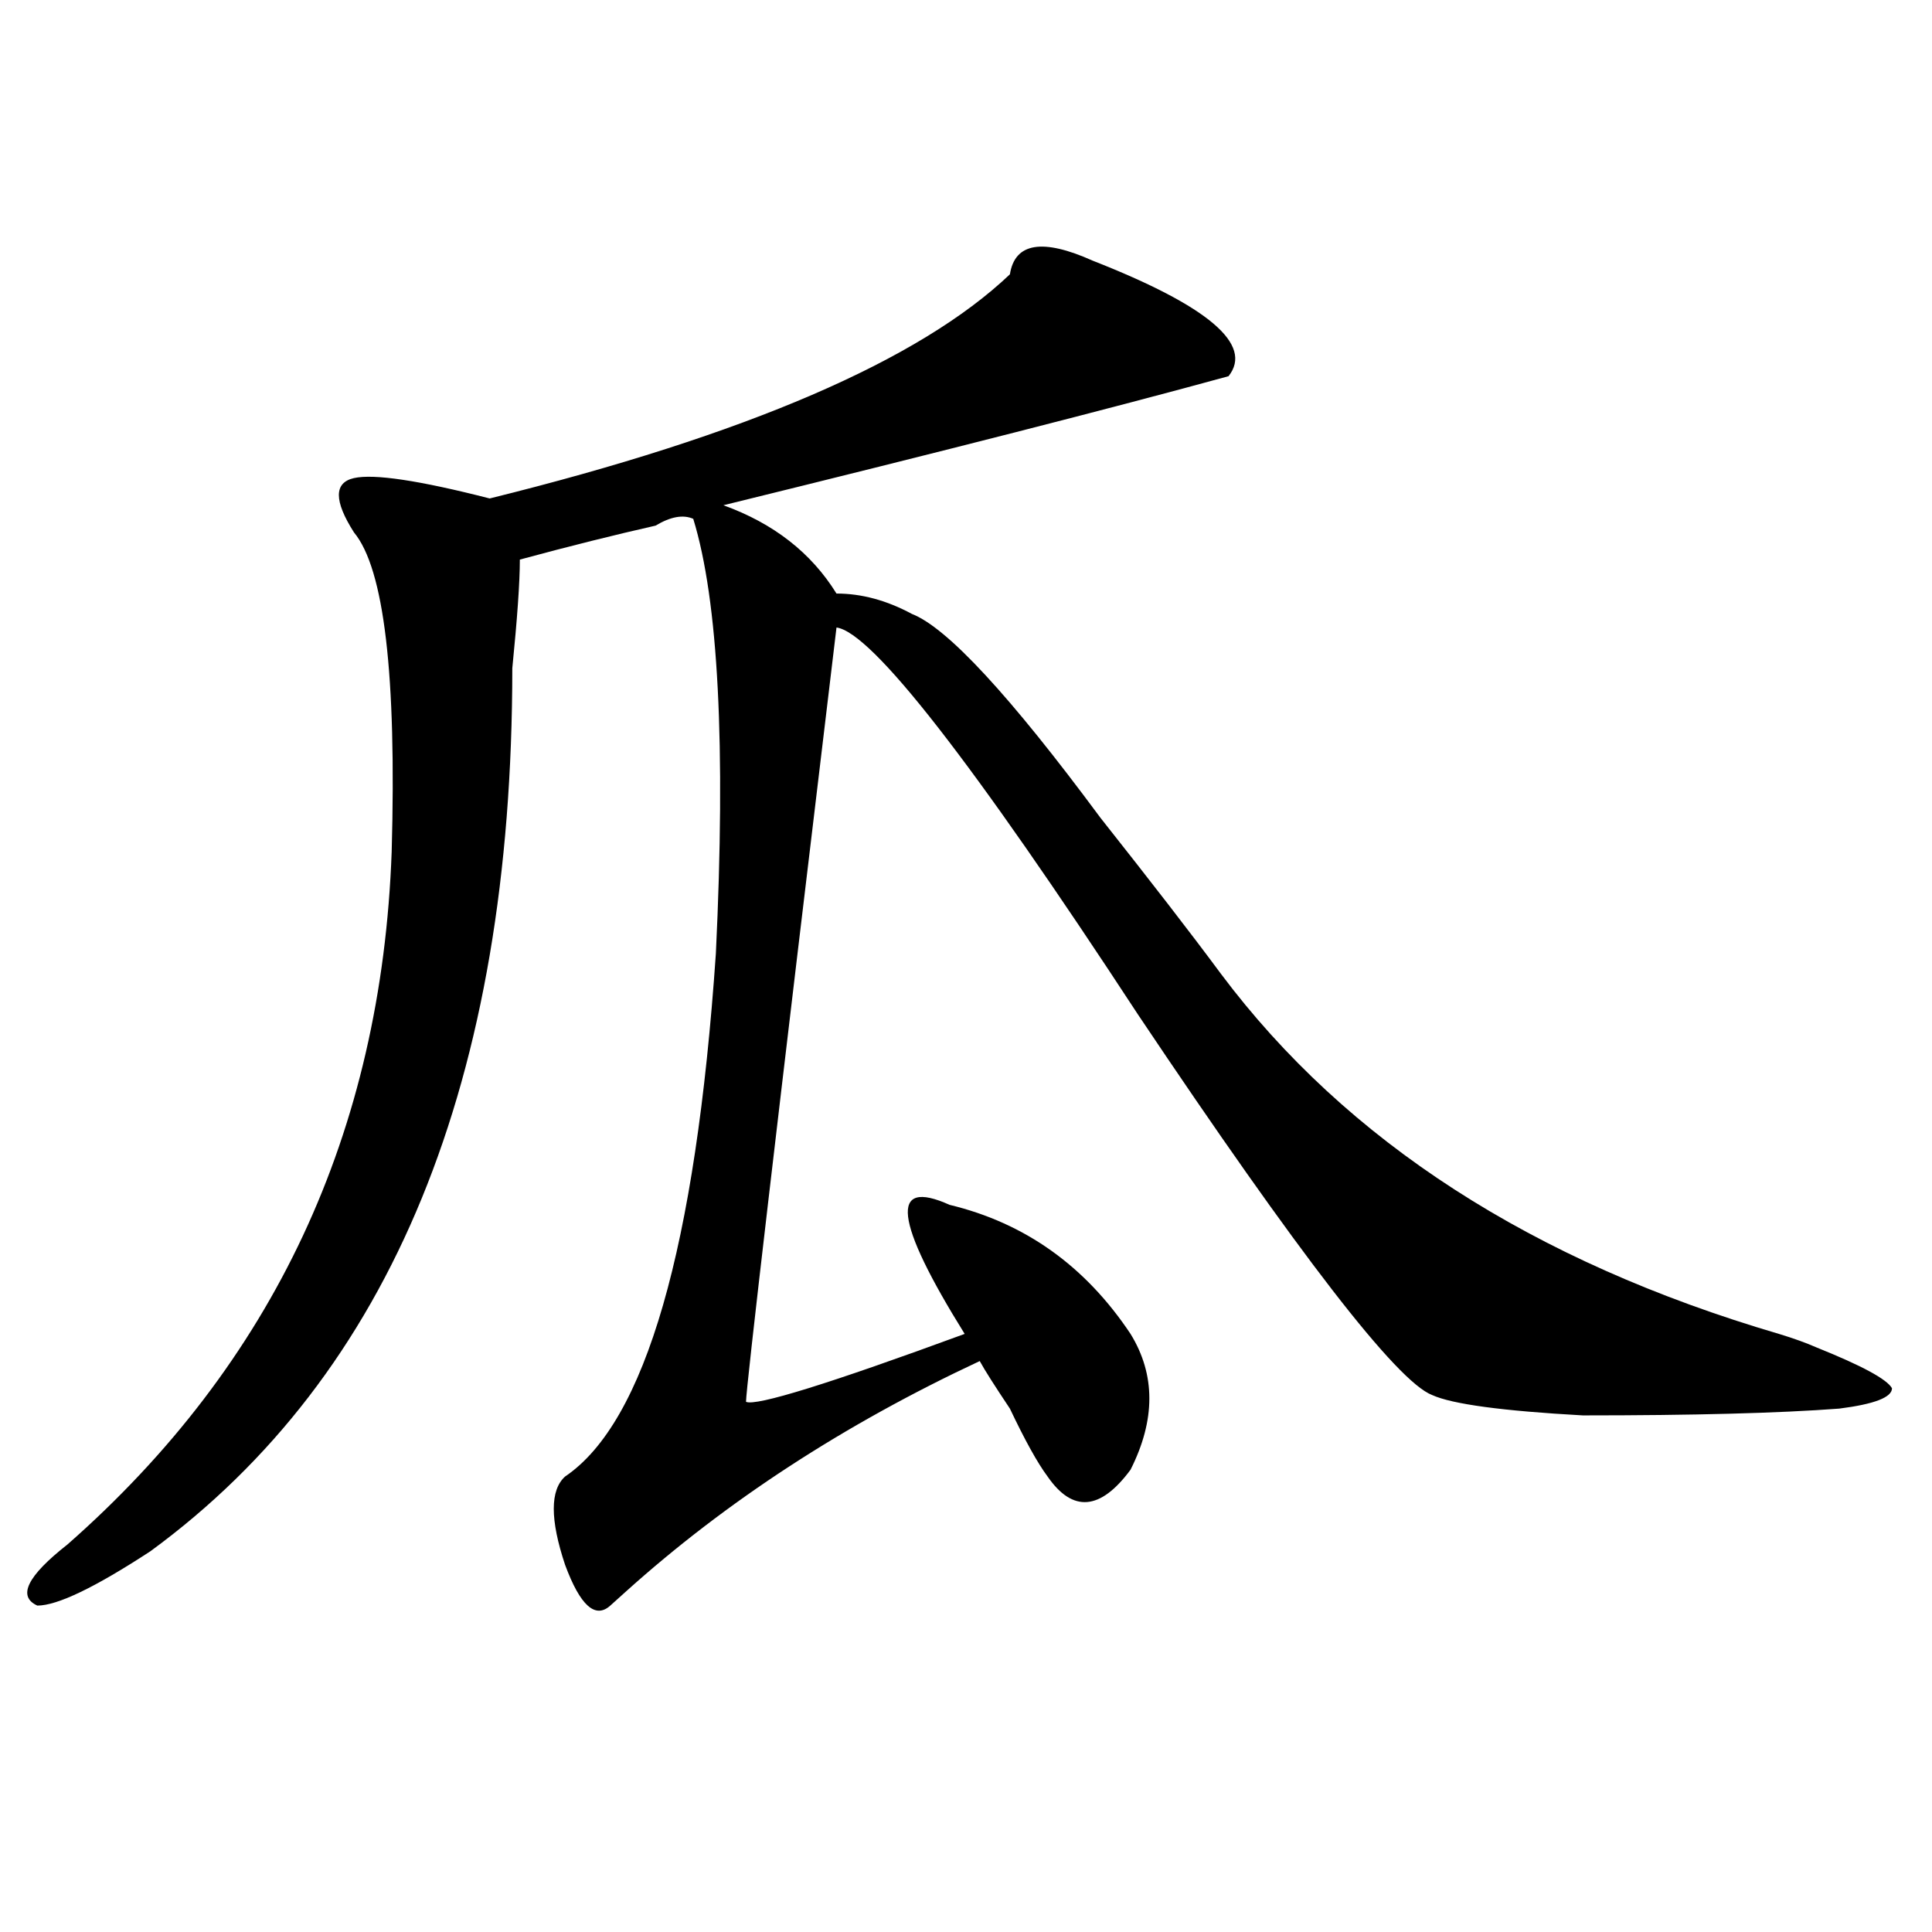
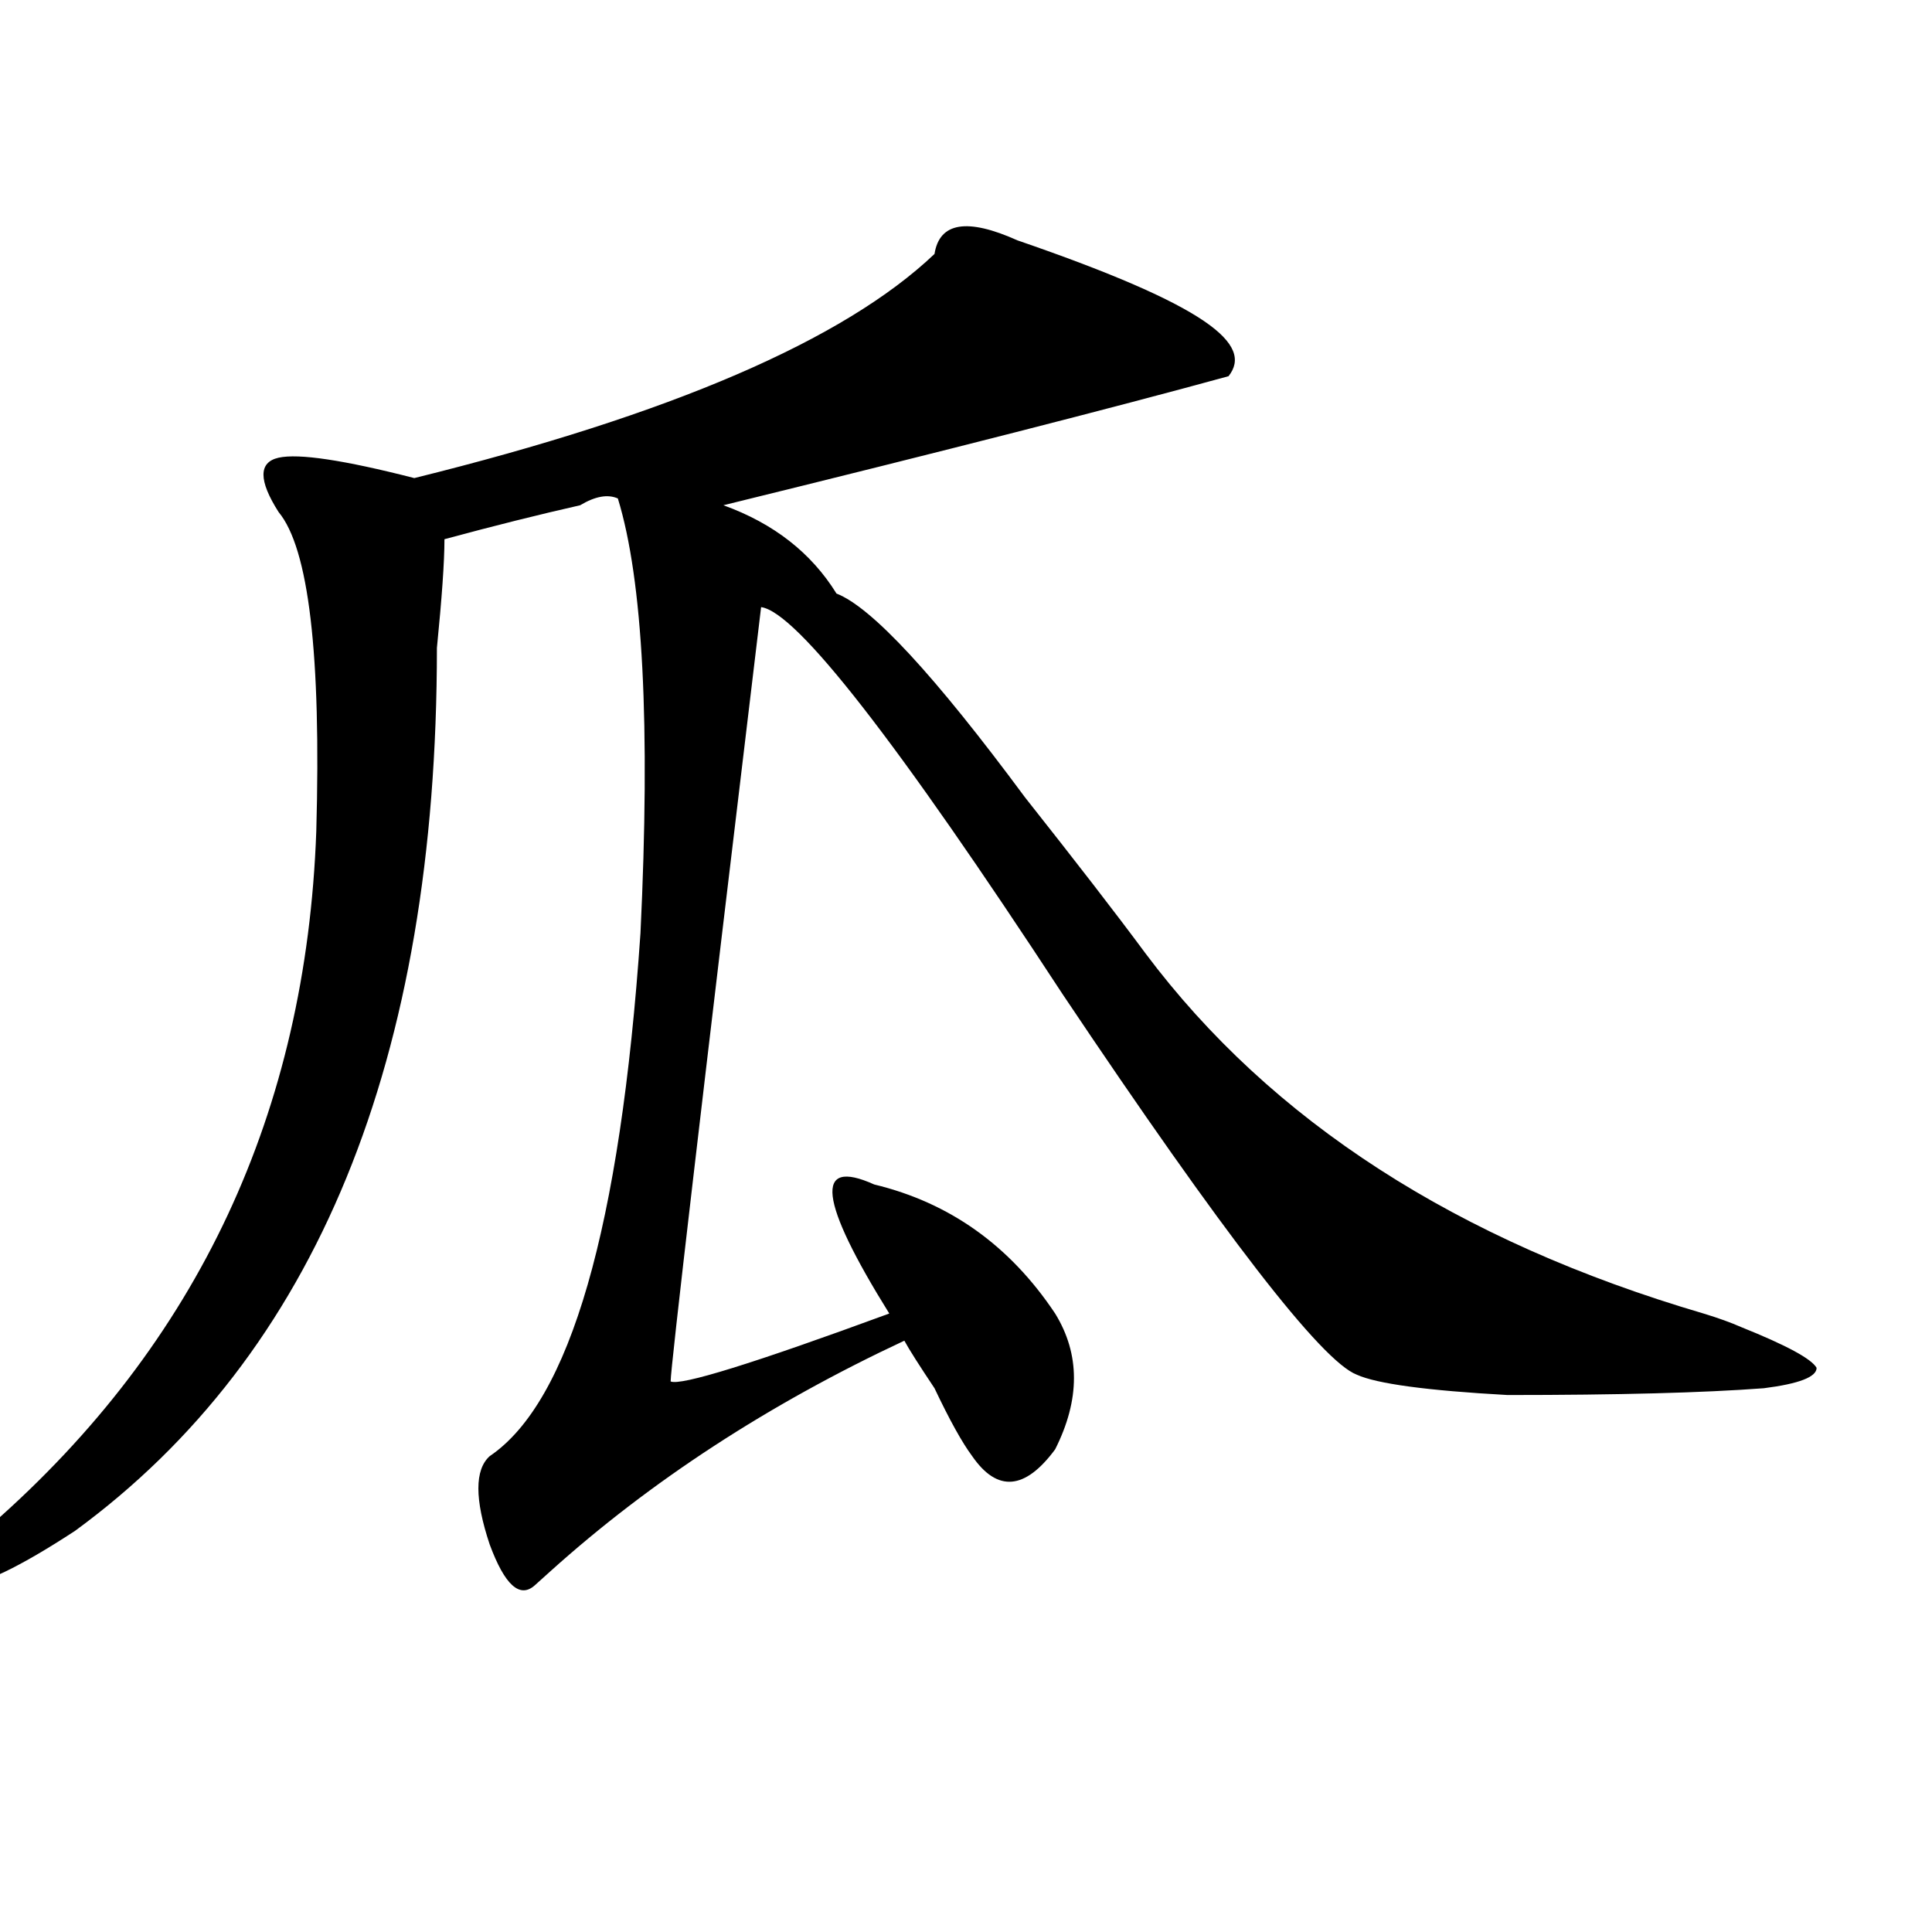
<svg xmlns="http://www.w3.org/2000/svg" version="1.1" id="图层_1" x="0px" y="0px" width="1000px" height="1000px" viewBox="0 0 1000 1000" enable-background="new 0 0 1000 1000" xml:space="preserve">
-   <path d="M635.887,194.719c-59.877,16.425-147.009,38.672-261.457,66.797c25.975,9.394,45.486,24.609,58.535,45.703  c12.987,0,25.975,3.516,39.023,10.547c18.17,7.031,50.73,42.188,97.559,105.469c25.975,32.849,46.828,59.766,62.438,80.859  c64.998,86.737,161.276,148.864,288.773,186.328c7.805,2.362,14.268,4.724,19.512,7.031c23.414,9.394,36.401,16.425,39.023,21.094  c0,4.724-9.146,8.239-27.316,10.547c-31.219,2.362-75.486,3.516-132.68,3.516c-41.646-2.308-67.682-5.823-78.047-10.547  c-18.231-7.031-68.962-72.62-152.191-196.875c-85.852-131.231-137.924-198.028-156.094-200.391  c-31.219,260.156-46.828,393.75-46.828,400.781c5.183,2.362,42.926-9.339,113.168-35.156c-36.463-58.558-39.023-80.859-7.805-66.797  c39.023,9.394,70.242,31.641,93.656,66.797c12.987,21.094,12.987,44.55,0,70.313c-15.609,21.094-29.938,22.302-42.926,3.516  c-5.244-7.031-11.707-18.731-19.512-35.156c-7.805-11.7-13.049-19.886-15.609-24.609c-70.242,32.849-131.399,72.675-183.41,119.531  l-7.805,7.031c-7.805,7.031-15.609,0-23.414-21.094c-7.805-23.401-7.805-38.672,0-45.703  c41.584-28.125,67.62-118.323,78.047-270.703c5.183-107.776,1.28-182.813-11.707-225c-5.244-2.308-11.707-1.153-19.512,3.516  c-20.854,4.724-44.268,10.547-70.242,17.578c0,11.755-1.342,30.487-3.902,56.25c0,213.3-62.438,365.625-187.313,457.031  c-28.658,18.731-48.17,28.125-58.535,28.125c-10.427-4.725-5.244-15.271,15.609-31.641  c106.644-93.714,162.557-213.245,167.801-358.594c2.561-91.406-3.902-146.448-19.512-165.234c-10.427-16.37-10.427-25.763,0-28.125  c10.365-2.308,33.779,1.208,70.242,10.547c132.68-32.794,222.434-71.466,269.262-116.016c2.561-16.37,16.89-18.731,42.926-7.031  C625.46,158.409,648.874,178.349,635.887,194.719z" />
+   <path d="M635.887,194.719c-59.877,16.425-147.009,38.672-261.457,66.797c25.975,9.394,45.486,24.609,58.535,45.703  c18.17,7.031,50.73,42.188,97.559,105.469c25.975,32.849,46.828,59.766,62.438,80.859  c64.998,86.737,161.276,148.864,288.773,186.328c7.805,2.362,14.268,4.724,19.512,7.031c23.414,9.394,36.401,16.425,39.023,21.094  c0,4.724-9.146,8.239-27.316,10.547c-31.219,2.362-75.486,3.516-132.68,3.516c-41.646-2.308-67.682-5.823-78.047-10.547  c-18.231-7.031-68.962-72.62-152.191-196.875c-85.852-131.231-137.924-198.028-156.094-200.391  c-31.219,260.156-46.828,393.75-46.828,400.781c5.183,2.362,42.926-9.339,113.168-35.156c-36.463-58.558-39.023-80.859-7.805-66.797  c39.023,9.394,70.242,31.641,93.656,66.797c12.987,21.094,12.987,44.55,0,70.313c-15.609,21.094-29.938,22.302-42.926,3.516  c-5.244-7.031-11.707-18.731-19.512-35.156c-7.805-11.7-13.049-19.886-15.609-24.609c-70.242,32.849-131.399,72.675-183.41,119.531  l-7.805,7.031c-7.805,7.031-15.609,0-23.414-21.094c-7.805-23.401-7.805-38.672,0-45.703  c41.584-28.125,67.62-118.323,78.047-270.703c5.183-107.776,1.28-182.813-11.707-225c-5.244-2.308-11.707-1.153-19.512,3.516  c-20.854,4.724-44.268,10.547-70.242,17.578c0,11.755-1.342,30.487-3.902,56.25c0,213.3-62.438,365.625-187.313,457.031  c-28.658,18.731-48.17,28.125-58.535,28.125c-10.427-4.725-5.244-15.271,15.609-31.641  c106.644-93.714,162.557-213.245,167.801-358.594c2.561-91.406-3.902-146.448-19.512-165.234c-10.427-16.37-10.427-25.763,0-28.125  c10.365-2.308,33.779,1.208,70.242,10.547c132.68-32.794,222.434-71.466,269.262-116.016c2.561-16.37,16.89-18.731,42.926-7.031  C625.46,158.409,648.874,178.349,635.887,194.719z" />
</svg>